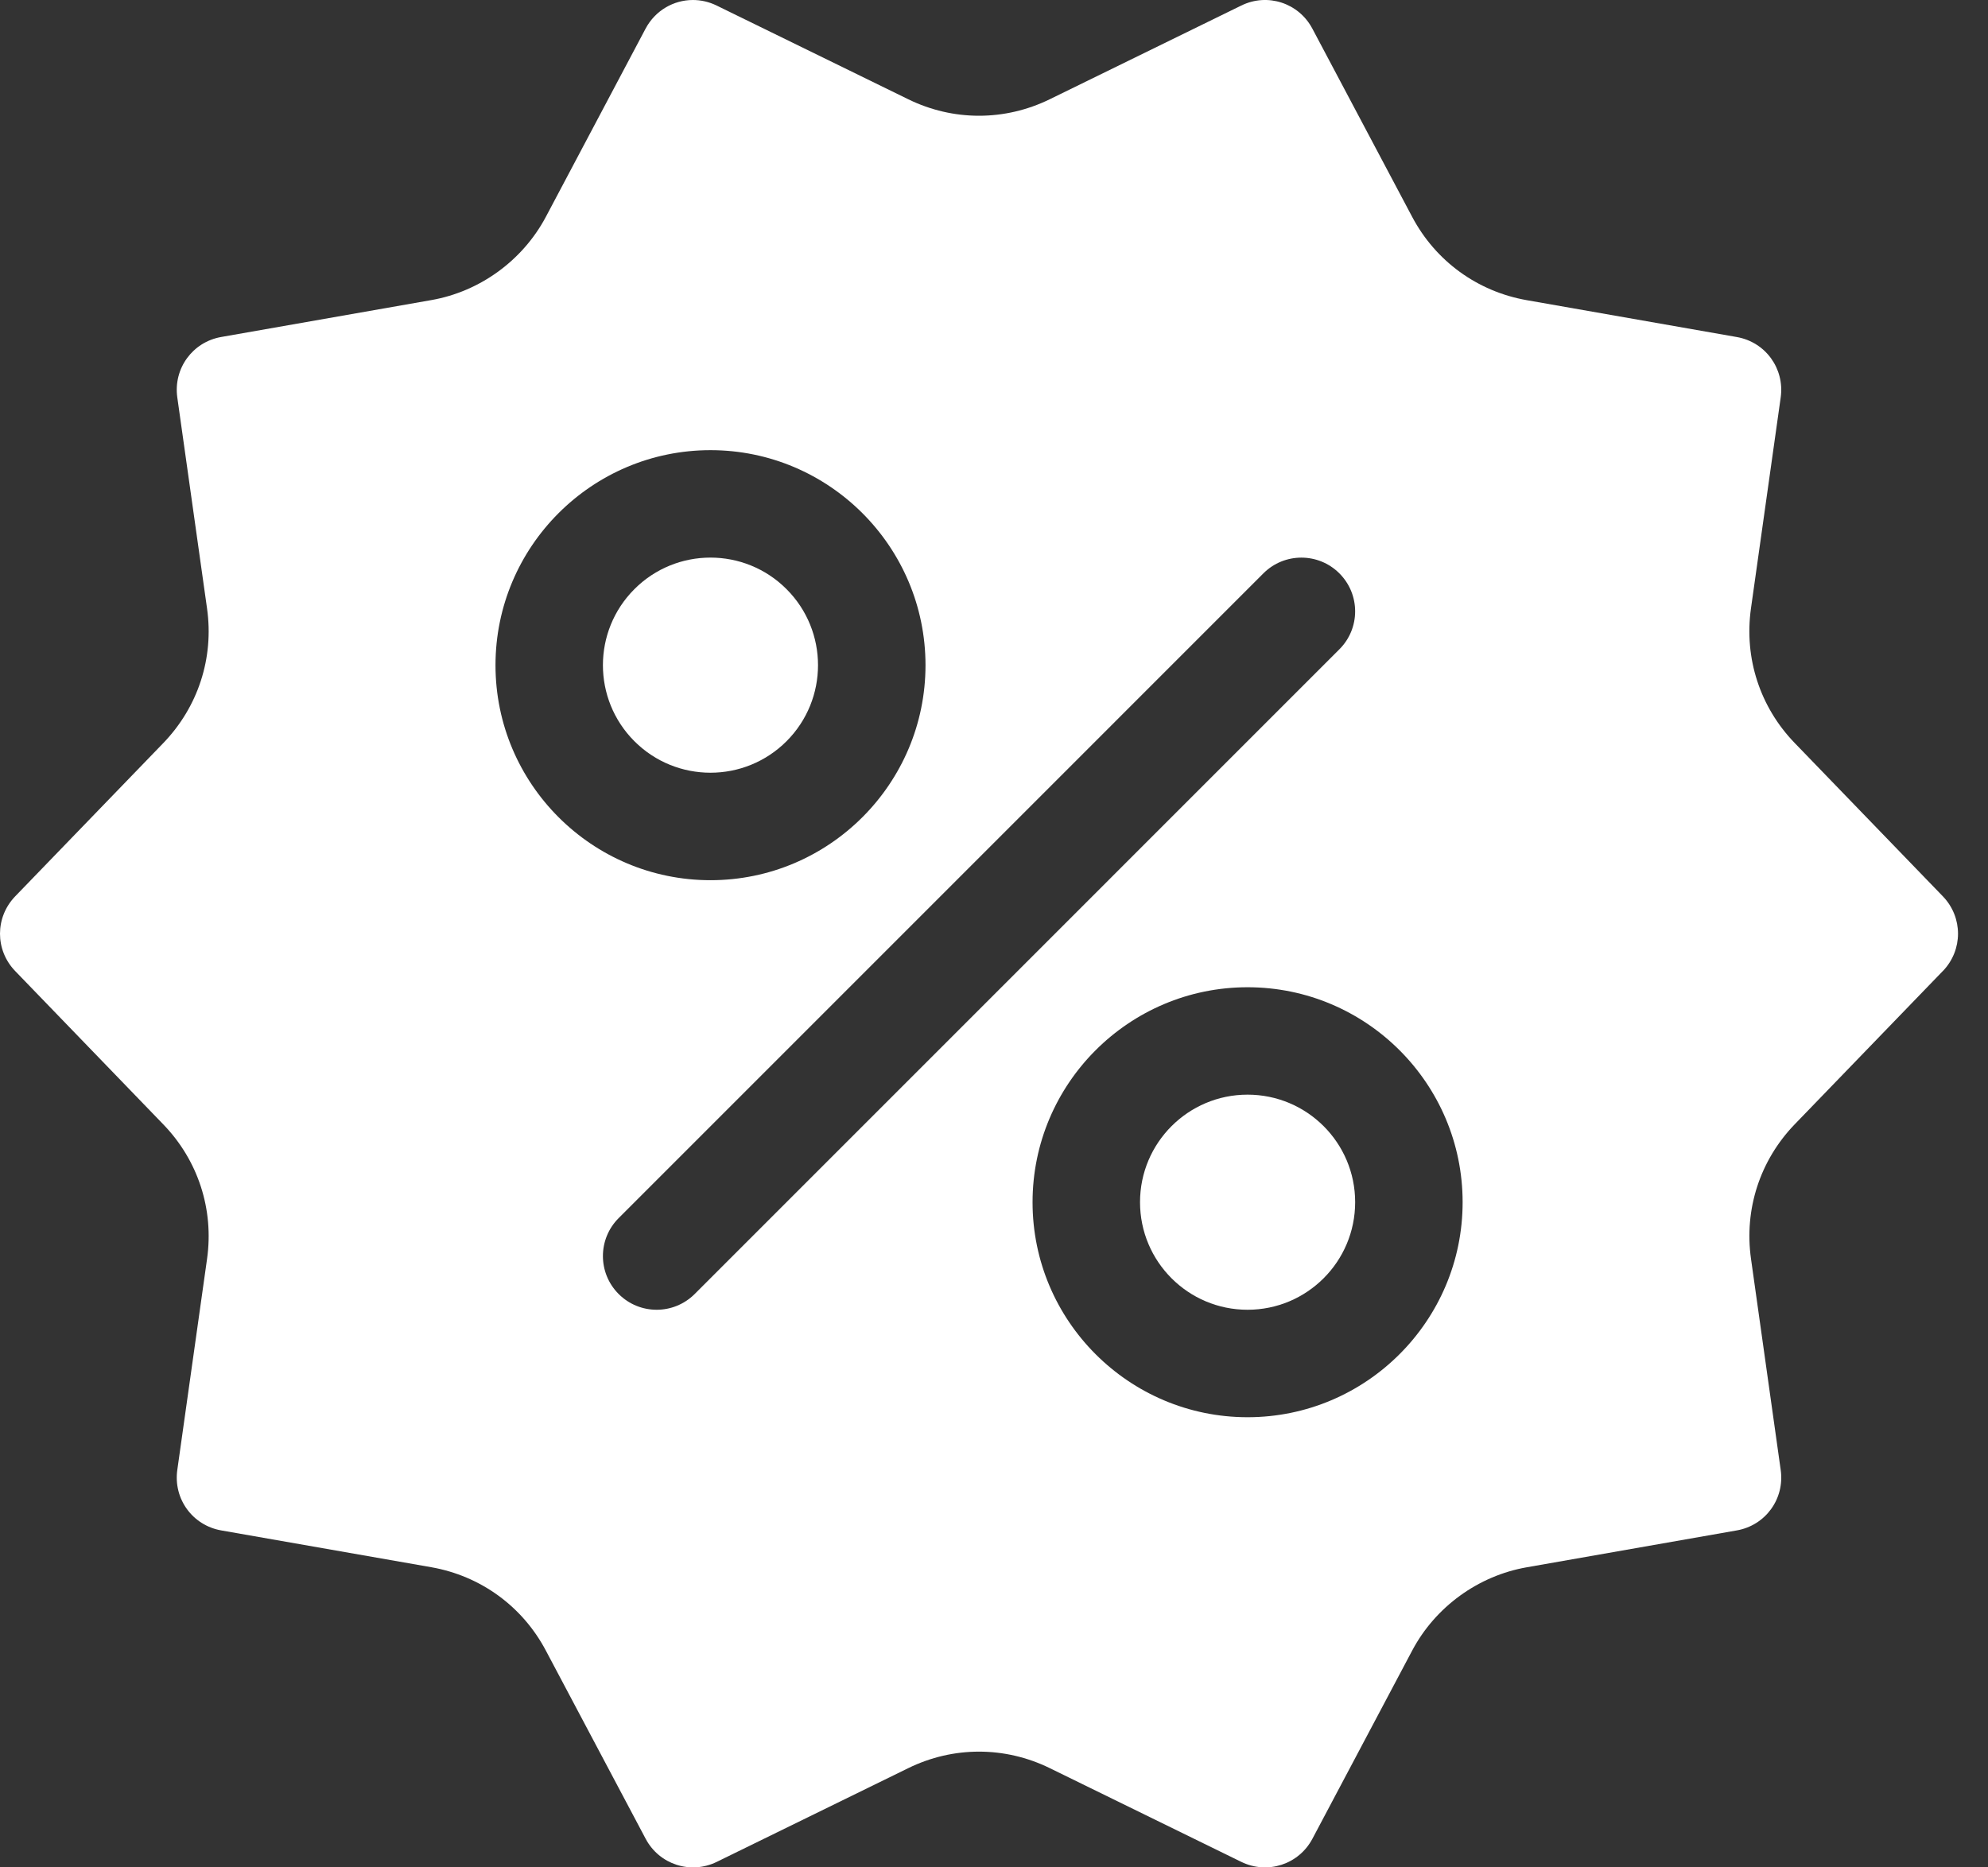
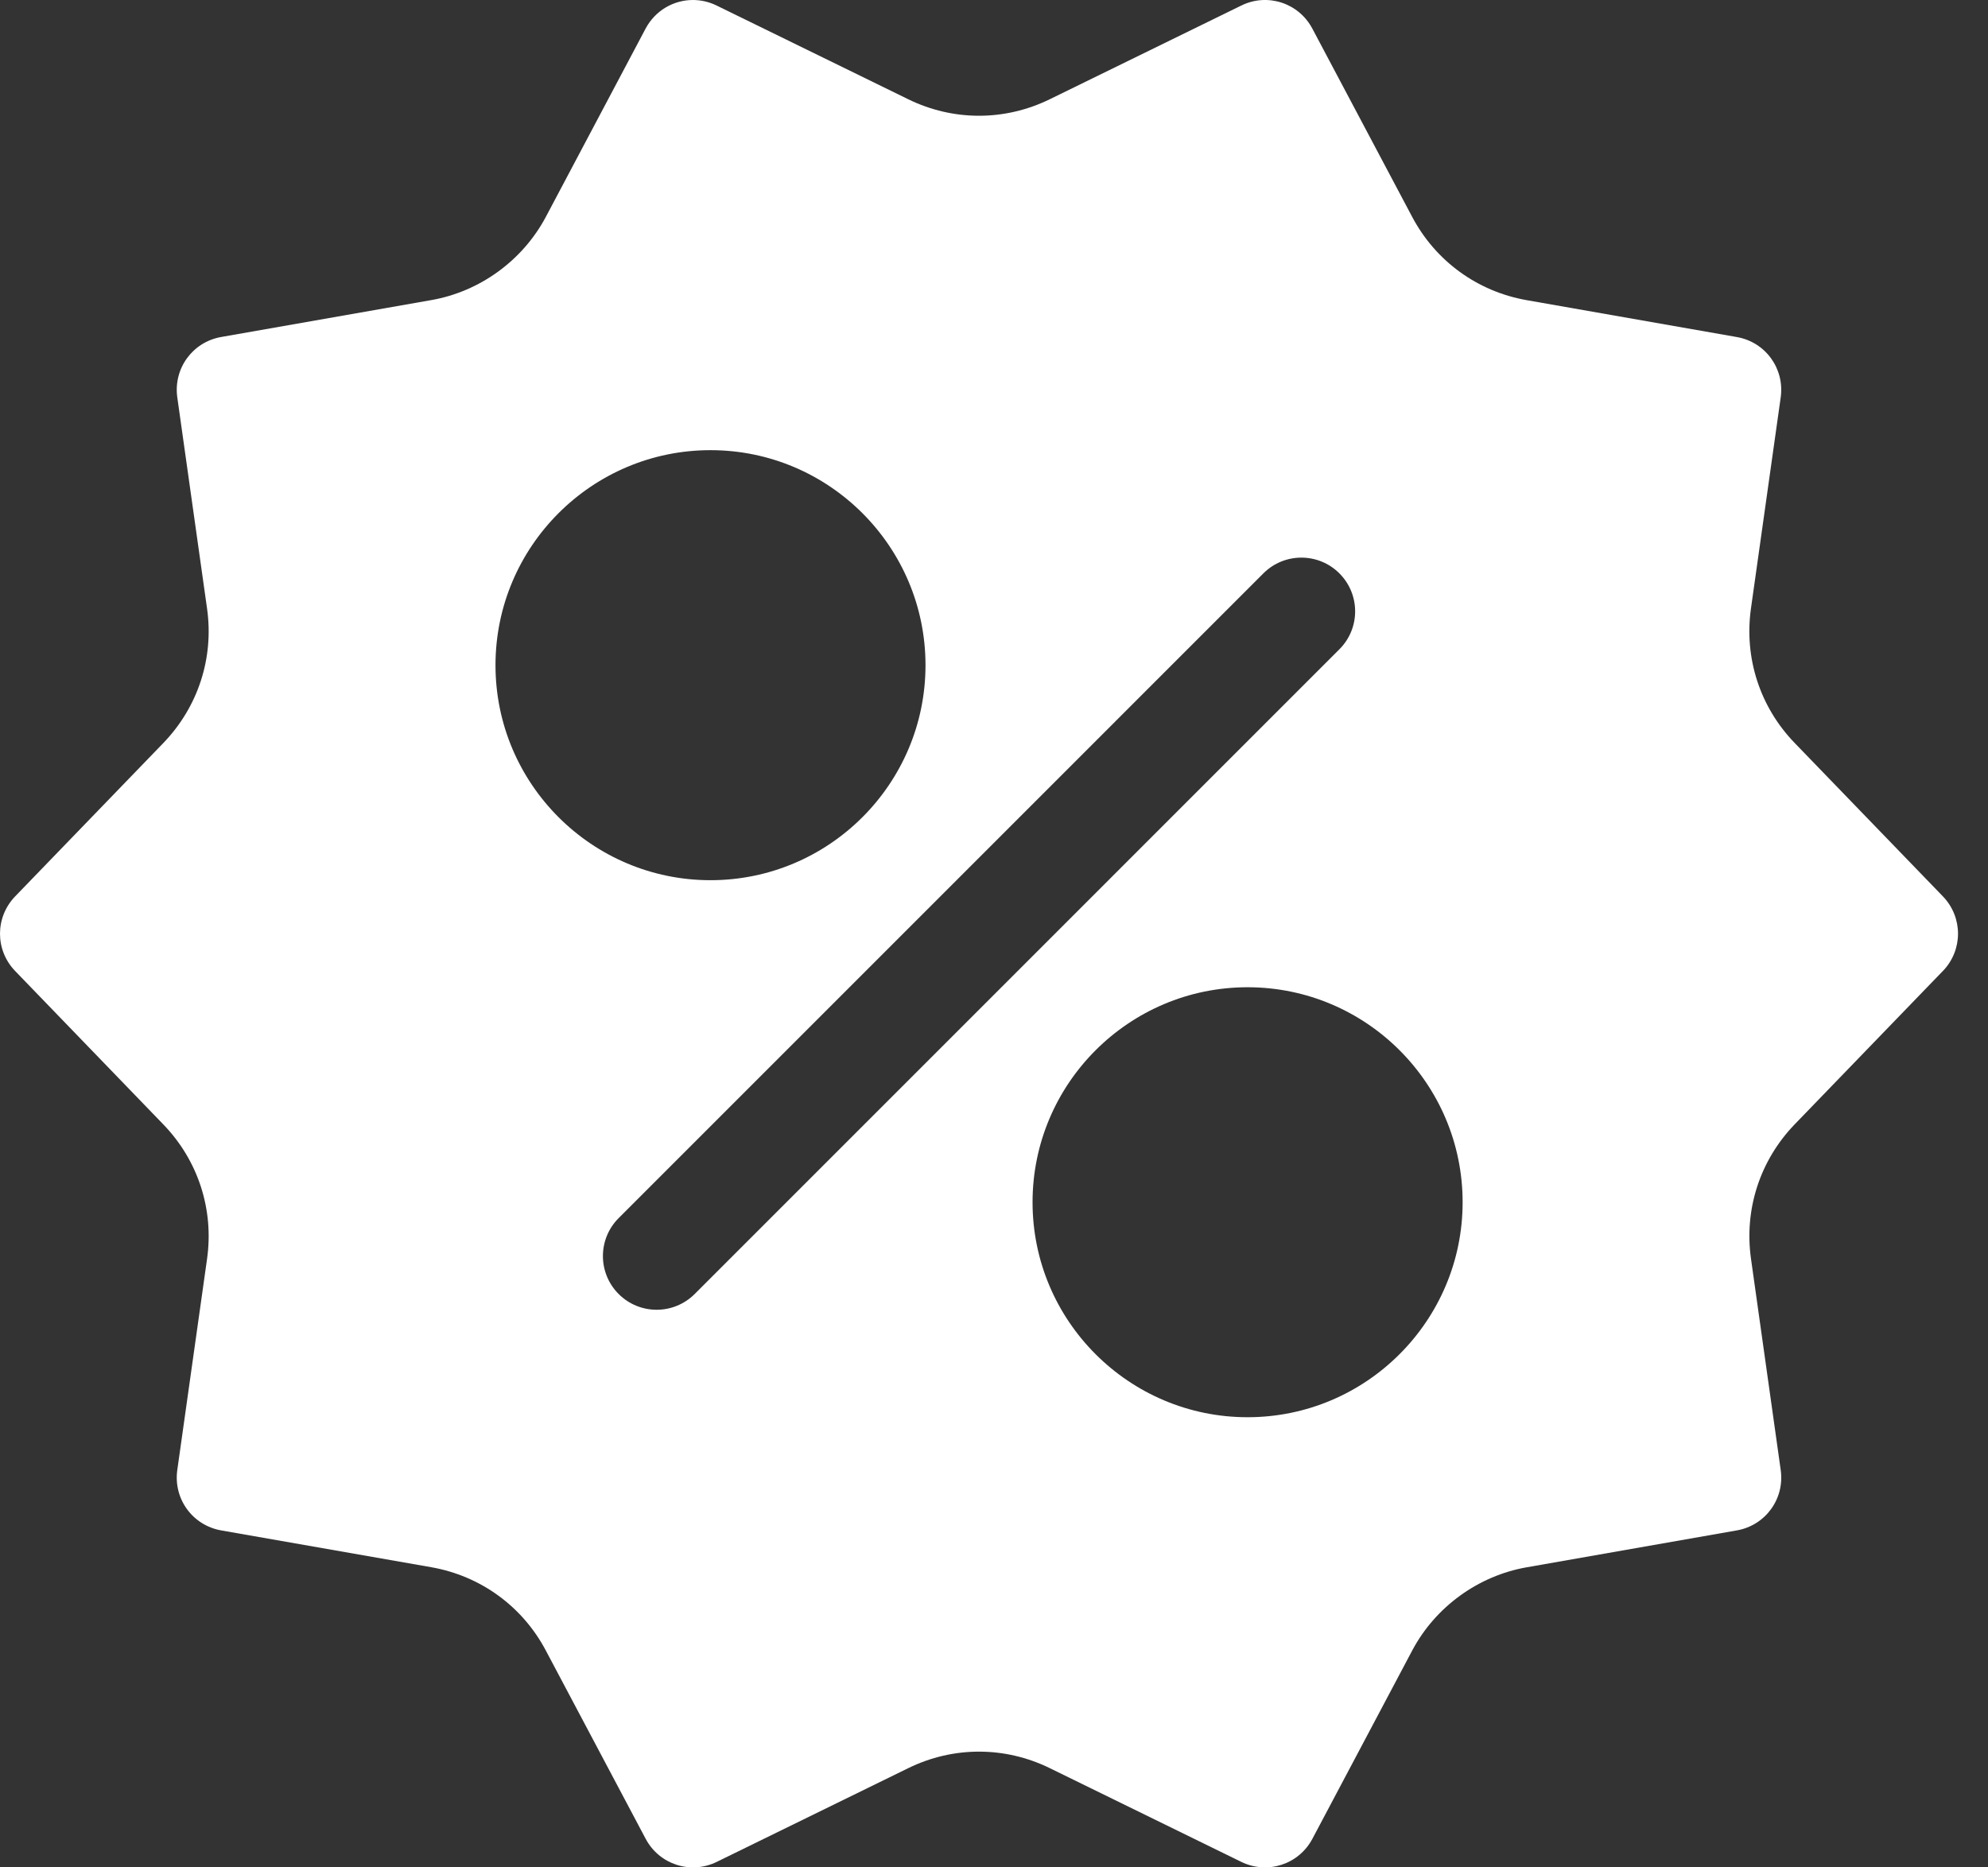
<svg xmlns="http://www.w3.org/2000/svg" width="33" height="31" viewBox="0 0 33 31" fill="none">
  <rect x="0" y="0" width="33" height="31" fill="#333333" stroke="none" />
-   <path d="M13.056 9.78C13.753 10.477 13.753 11.608 13.056 12.305C12.359 13.002 11.228 13.002 10.531 12.305C9.834 11.608 9.834 10.477 10.531 9.78C11.228 9.082 12.359 9.082 13.056 9.78Z" fill="white" />
-   <path d="M22.495 19.957C22.495 20.944 21.695 21.743 20.709 21.743C19.723 21.743 18.924 20.944 18.924 19.957C18.924 18.972 19.723 18.172 20.709 18.172C21.695 18.172 22.495 18.971 22.495 19.957Z" fill="white" />
  <path d="M29.791 12.334C29.214 11.738 28.95 10.923 29.065 10.102L29.559 6.597C29.626 6.119 29.306 5.678 28.83 5.595L25.343 4.983C24.525 4.839 23.831 4.335 23.442 3.601L21.785 0.476C21.558 0.047 21.038 -0.121 20.605 0.092L17.427 1.647C16.679 2.013 15.822 2.013 15.075 1.647L11.896 0.092C11.77 0.03 11.634 0 11.502 0C11.183 0 10.877 0.173 10.716 0.476L9.061 3.6C8.676 4.324 7.966 4.841 7.158 4.982L3.673 5.594C3.196 5.677 2.876 6.118 2.943 6.597L3.437 10.102C3.553 10.923 3.288 11.736 2.712 12.334L0.252 14.88C-0.084 15.229 -0.084 15.772 0.252 16.12L2.711 18.666C3.288 19.263 3.553 20.077 3.437 20.899L2.943 24.403C2.876 24.883 3.196 25.322 3.672 25.406L7.159 26.017C7.977 26.161 8.671 26.665 9.06 27.399L10.717 30.524C10.944 30.953 11.464 31.12 11.897 30.909L15.076 29.353C15.823 28.987 16.68 28.987 17.427 29.353L20.606 30.909C21.039 31.12 21.559 30.953 21.786 30.524L23.442 27.4C23.826 26.676 24.537 26.159 25.344 26.018L28.83 25.406C29.306 25.323 29.627 24.882 29.559 24.403L29.066 20.898C28.95 20.077 29.214 19.264 29.79 18.666L32.25 16.12H32.251C32.586 15.771 32.586 15.228 32.251 14.88L29.791 12.334ZM8.225 11.043C8.225 9.074 9.825 7.473 11.794 7.473C13.762 7.473 15.363 9.074 15.363 11.043C15.363 13.011 13.762 14.612 11.794 14.612C9.825 14.612 8.225 13.011 8.225 11.043ZM11.531 21.482C11.356 21.656 11.128 21.743 10.9 21.743C10.672 21.743 10.444 21.656 10.27 21.482C9.921 21.134 9.921 20.569 10.27 20.221L20.972 9.518C21.32 9.17 21.885 9.17 22.233 9.518C22.582 9.867 22.582 10.431 22.233 10.779L11.531 21.482ZM20.709 23.527C18.741 23.527 17.14 21.927 17.14 19.958C17.14 17.989 18.741 16.389 20.709 16.389C22.678 16.389 24.279 17.989 24.279 19.958C24.279 21.926 22.677 23.527 20.709 23.527Z" fill="white" />
</svg>